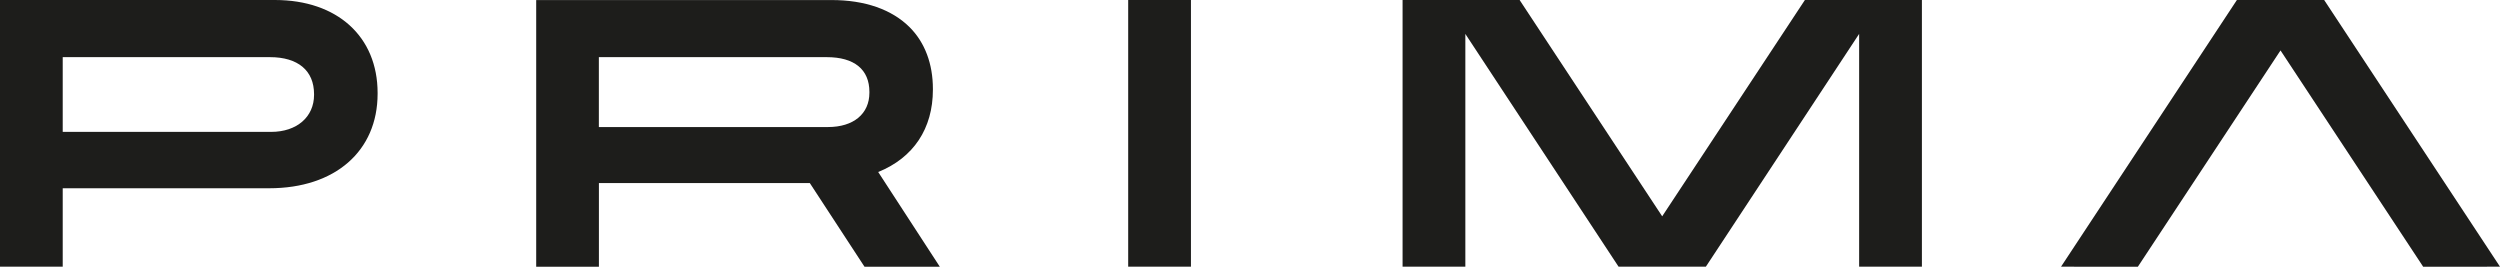
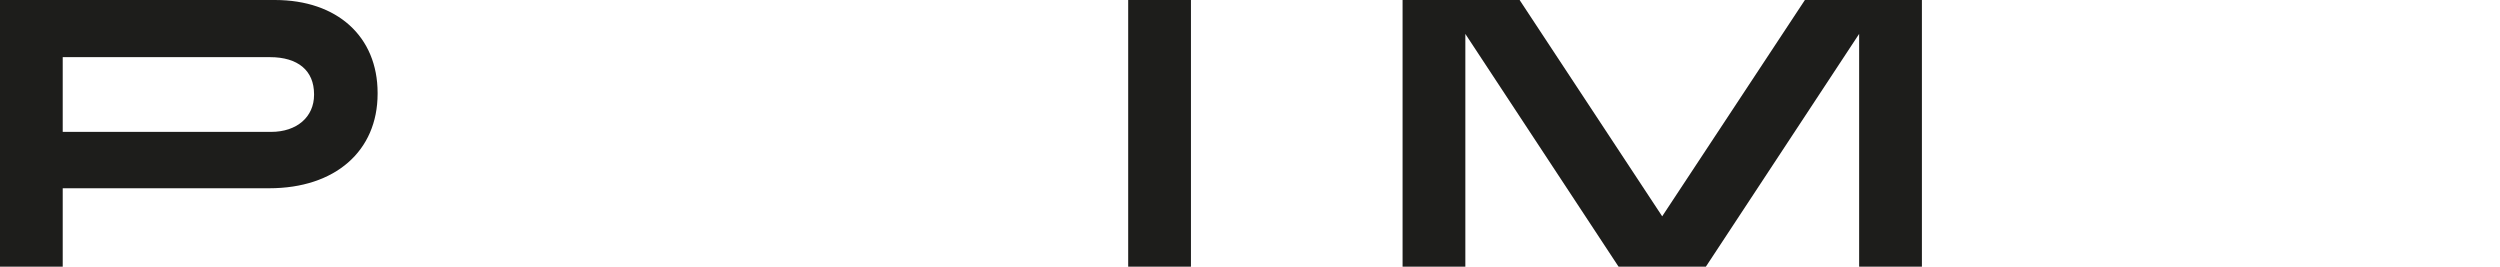
<svg xmlns="http://www.w3.org/2000/svg" version="1.1" id="Layer_1" x="0px" y="0px" viewBox="0 0 480.33 51.25" style="enable-background:new 0 0 480.33 51.25;" xml:space="preserve">
  <style type="text/css">
	.st0{fill:#1D1D1B;}
</style>
  <g>
    <path class="st0" d="M52.81,0H0v51.24h12.05V36.17h39.68c12.64,0,20.82-7.13,20.82-18.16v-0.15C72.55,7.02,64.8,0,52.81,0    M60.34,18.09v0.14c0,4.25-3.32,7.11-8.25,7.11H12.05V10.98h39.82C57.26,10.98,60.34,13.57,60.34,18.09" />
-     <path class="st0" d="M179.24,17.23v-0.14c0-4.83-1.54-8.92-4.45-11.84c-3.43-3.43-8.61-5.24-15-5.24h-56.77v51.24h12.05V35.17   h40.52l10.51,16.08h14.47l-11.84-18.2C175.51,30.3,179.24,24.71,179.24,17.23 M167.04,17.66v0.15c0,4.07-3.05,6.6-7.97,6.6h-44.01   V10.98h43.79C164.14,10.98,167.04,13.35,167.04,17.66" />
    <rect x="216.76" y="0" class="st0" width="12.06" height="51.24" />
-     <polygon class="st0" points="446.69,0.22 446.55,0 429.78,0 395.99,51.24 410.75,51.25 438.16,9.69 465.42,51.02 465.56,51.25    480.33,51.24  " />
    <polygon class="st0" points="319.36,41.56 292.11,0.22 291.97,0 269.48,0 269.48,51.24 281.54,51.24 281.54,6.52 310.98,51.24    327.75,51.24 357.2,6.51 357.2,51.24 369.26,51.24 369.26,0 346.78,0  " />
  </g>
</svg>